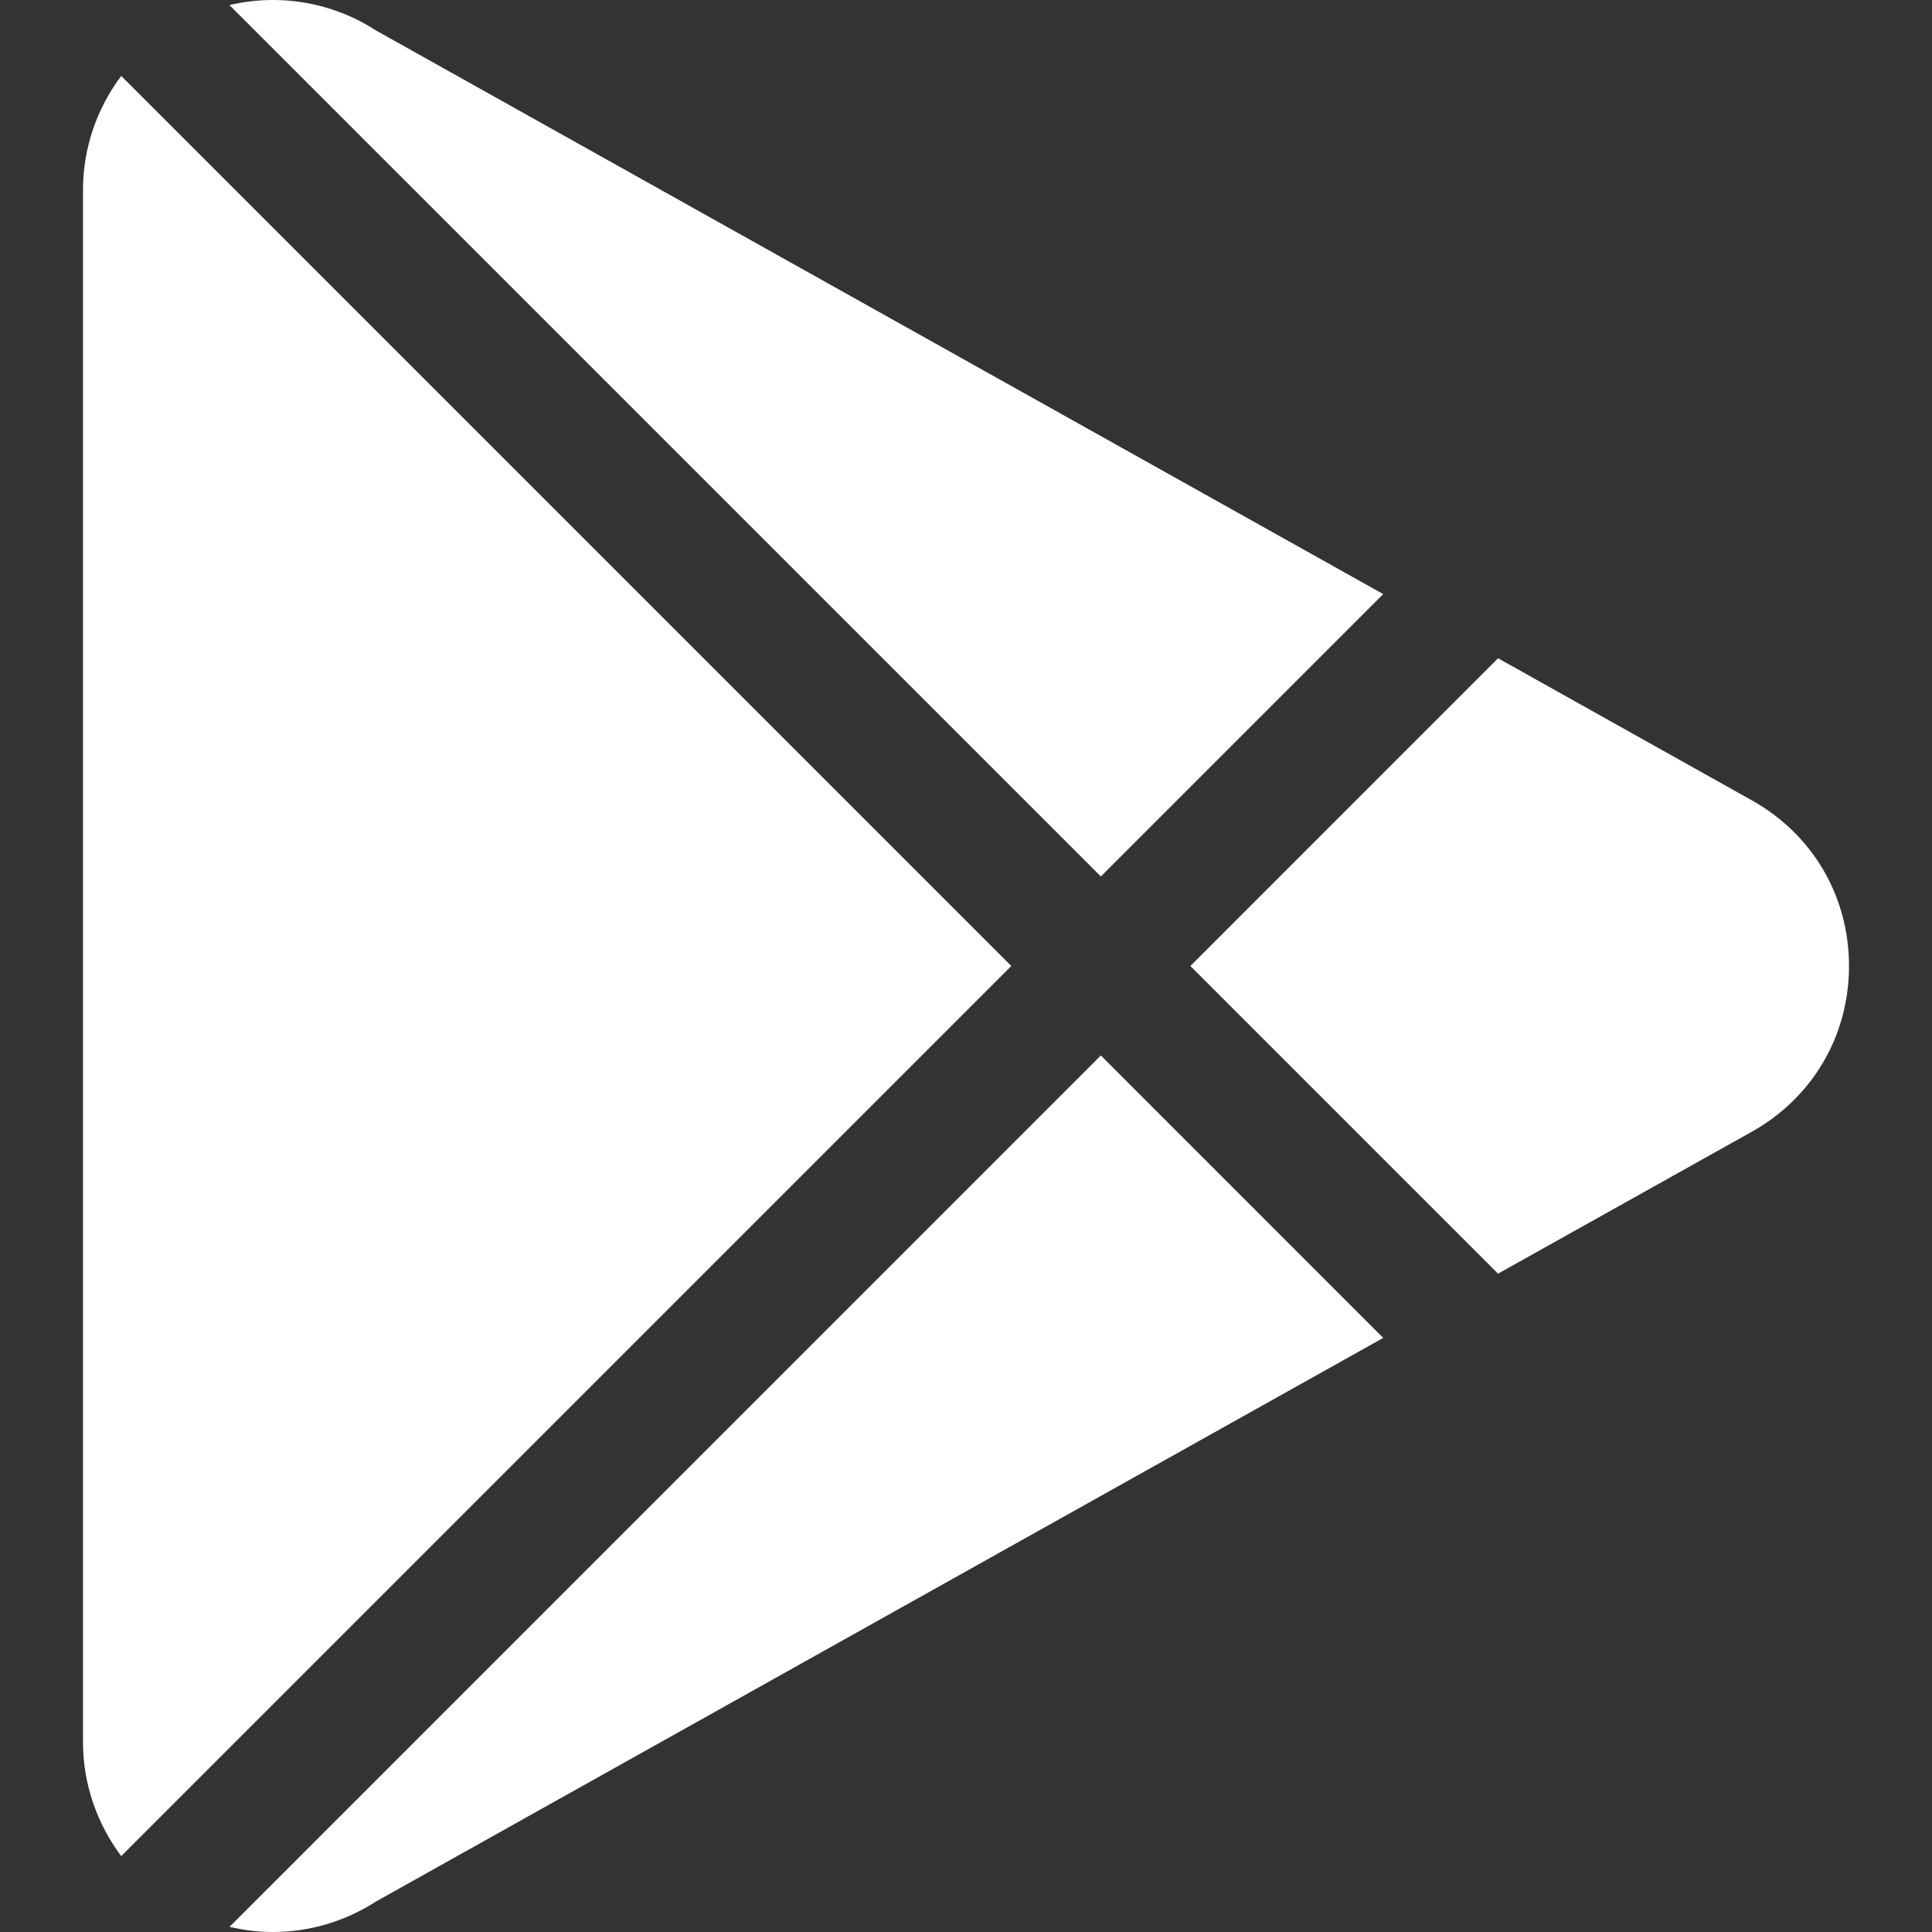
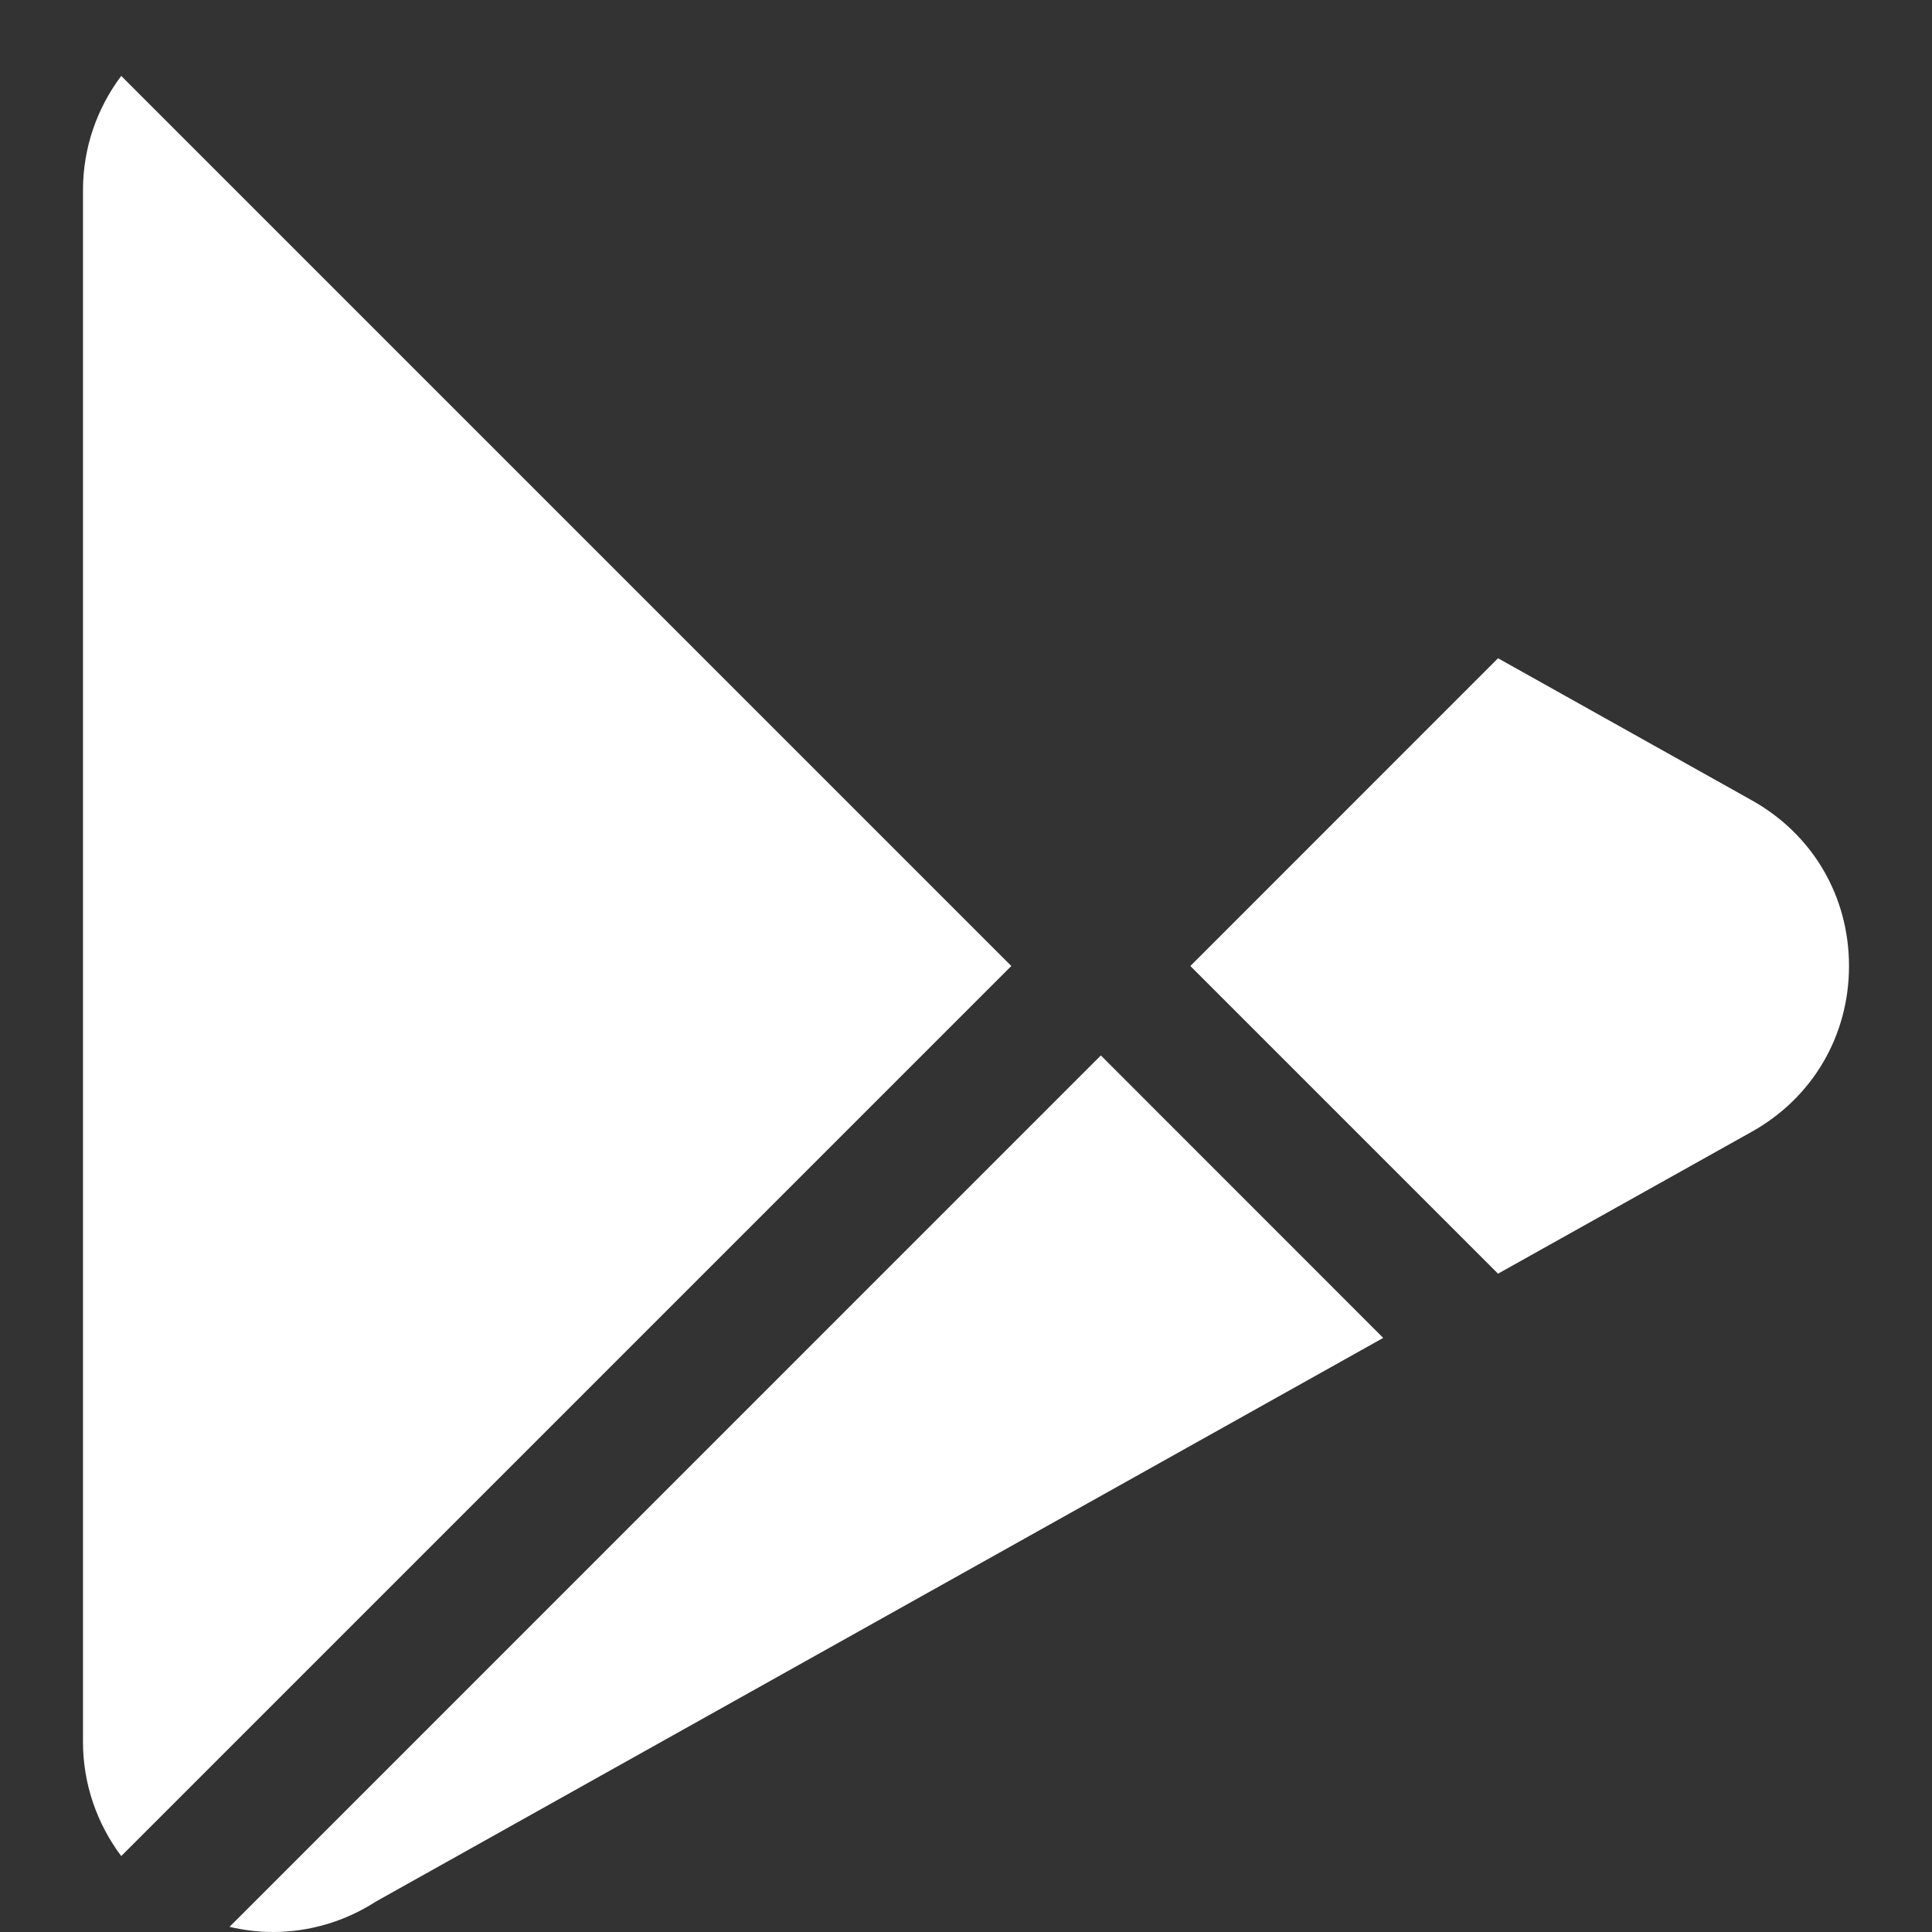
<svg xmlns="http://www.w3.org/2000/svg" width="24" height="24" viewBox="0 0 24 24" fill="none">
  <rect x="0" y="0" width="24" height="24" fill="#333333" stroke="none" />
  <g clip-path="url(#clip0_438_740)">
-     <path d="M4.67 0.378C4.123 0.024 3.466 -0.082 2.85 0.063L13.675 10.888L17.183 7.38L4.67 0.378Z" fill="white" />
    <path d="M1.506 0.943C1.205 1.344 1.031 1.837 1.031 2.359V21.641C1.031 22.162 1.205 22.655 1.506 23.057L12.563 12L1.506 0.943Z" fill="white" />
    <path d="M21.762 9.942L18.609 8.177L14.787 12L18.609 15.822L21.763 14.058C22.518 13.635 22.969 12.865 22.969 12C22.969 11.134 22.518 10.365 21.762 9.942Z" fill="white" />
    <path d="M13.675 13.111L2.851 23.936C3.028 23.977 3.209 24 3.389 24C3.836 24 4.28 23.873 4.669 23.622L17.183 16.62L13.675 13.111Z" fill="white" />
  </g>
  <defs>
    <clipPath id="clip0_438_740">
      <rect width="24" height="24" fill="white" />
    </clipPath>
  </defs>
</svg>